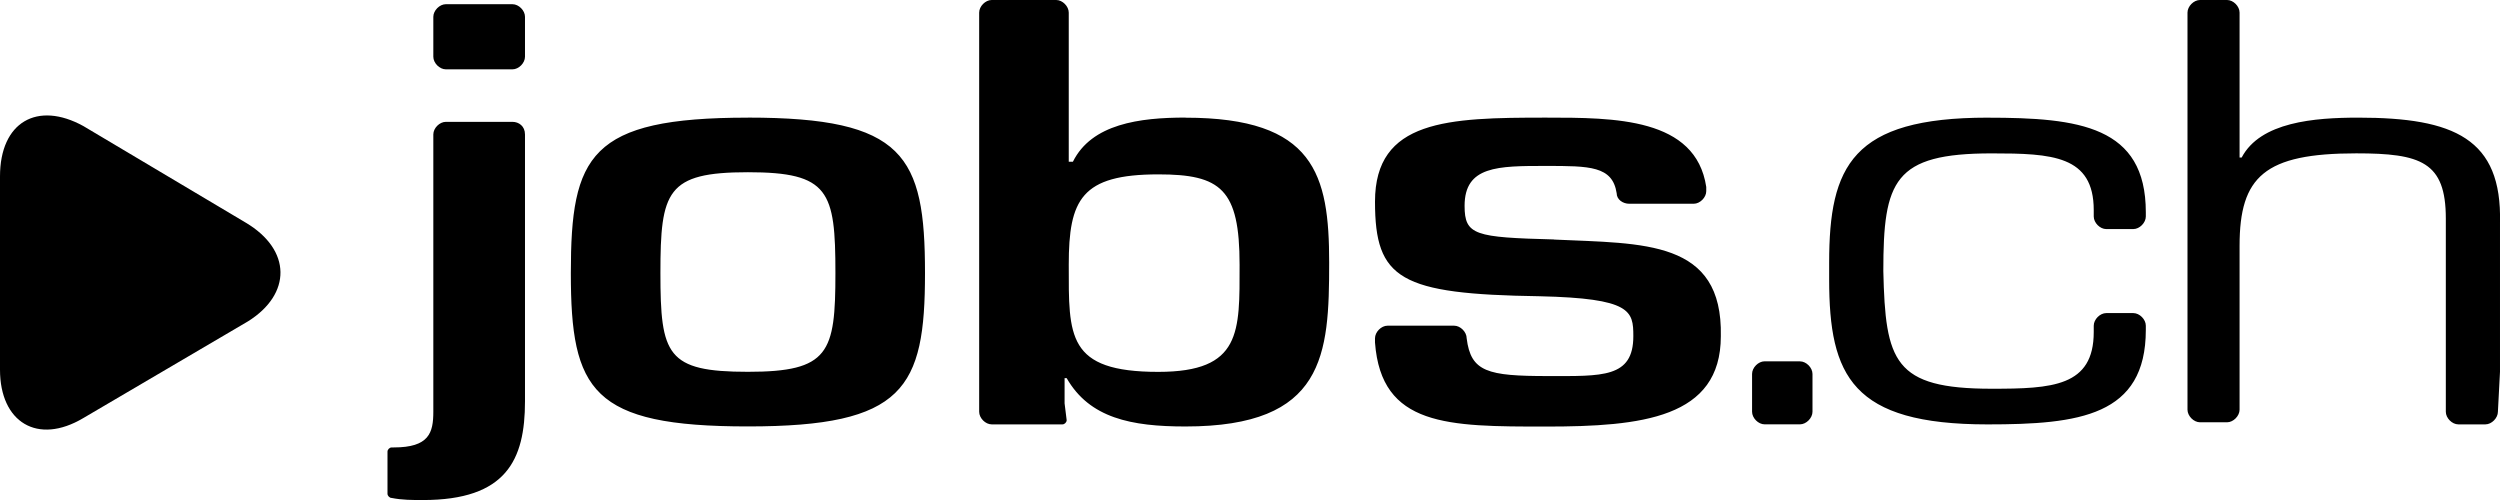
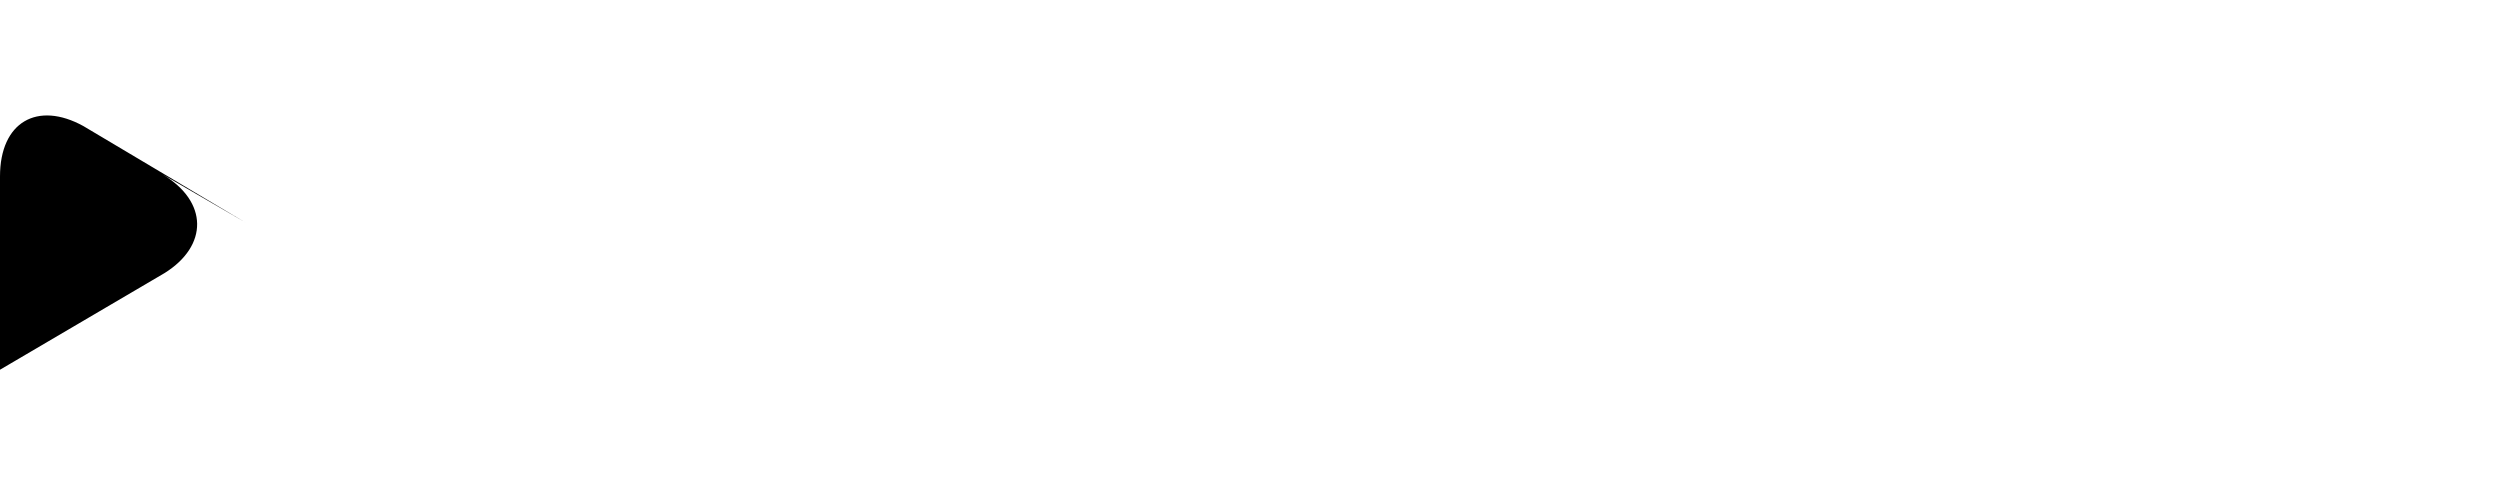
<svg xmlns="http://www.w3.org/2000/svg" aria-hidden="true" fill="currentColor" focusable="false" viewBox="0 0 120 24">
-   <path d="m11.8,10.69l-7.8,-4.64c-2.2,-1.21 -4,-0.202 -4,2.42v9.277c0,2.52 1.8,3.63 4,2.32l7.9,-4.64c2.1,-1.31 2.1,-3.427 -0.1,-4.737" />
-   <path d="m35.9,5.647c-7.6,0 -8.5,1.815 -8.5,7.462s1,7.36 8.5,7.36s8.5,-1.816 8.5,-7.36c0,-5.65 -1,-7.464 -8.5,-7.464m0,12.202c-3.9,0 -4.2,-0.808 -4.2,-4.74s0.3,-4.84 4.2,-4.84s4.2,0.908 4.2,4.84c0,3.83 -0.3,4.74 -4.2,4.74m21,-12.203c-2.2,0 -4.5,0.303 -5.4,2.118h-0.2v-7.156c0,-0.303 -0.3,-0.606 -0.6,-0.606h-3.1c-0.3,0 -0.6,0.303 -0.6,0.605v19.16c0,0.303 0.3,0.605 0.6,0.605h3.4c0.1,0 0.2,-0.1 0.2,-0.202l-0.1,-0.807v-1.21h0.1c1.1,1.918 3.1,2.32 5.7,2.32c6.7,0 6.9,-3.43 6.9,-7.865c0,-4.234 -0.7,-6.957 -6.9,-6.957m-1.3,12.201c-4.4,0 -4.3,-1.715 -4.3,-5.144c0,-3.126 0.6,-4.336 4.3,-4.336c3,0 3.9,0.706 3.9,4.336c0,3.227 0.1,5.143 -3.9,5.144m19,-6.356c-3.8,-0.1 -4.3,-0.202 -4.3,-1.613c0,-1.916 1.6,-1.916 3.9,-1.916c2.1,0 3.2,0 3.4,1.31c0,0.304 0.3,0.505 0.6,0.505h3.1c0.3,0 0.6,-0.302 0.6,-0.604v-0.202c-0.5,-3.328 -4.4,-3.328 -7.7,-3.328c-4.7,0 -8.2,0.1 -8.2,4.034c0,3.732 1.2,4.438 7.9,4.54c4.4,0.1 4.5,0.705 4.5,1.915c0,2.017 -1.5,1.916 -4.1,1.916c-2.9,0 -3.7,-0.2 -3.9,-1.813c0,-0.303 -0.3,-0.605 -0.6,-0.605h-3.2c-0.3,0 -0.6,0.304 -0.6,0.606v0.202c0.3,4.034 3.5,4.034 8.2,4.034c4.6,0 8.4,-0.403 8.4,-4.336c0.1,-4.64 -3.7,-4.44 -8,-4.64m-50,-11.297h-3.2c-0.3,0 -0.6,0.303 -0.6,0.605v1.916c0,0.303 0.3,0.605 0.6,0.605h3.2c0.3,0 0.6,-0.303 0.6,-0.605v-1.916c0,-0.303 -0.3,-0.605 -0.6,-0.605m0,5.647h-3.2c-0.3,0 -0.6,0.3 -0.6,0.603v13.31c0,1.01 -0.2,1.715 -1.9,1.715h-0.1c-0.1,0 -0.2,0.1 -0.2,0.2v2.023c0,0.1 0.1,0.202 0.2,0.202c0.5,0.1 1,0.1 1.5,0.1c4,0 4.9,-1.916 4.9,-4.74v-12.807c0,-0.404 -0.3,-0.605 -0.6,-0.606m95.4,12.001v-7.16c0.1,-4.035 -2.2,-5.043 -6.8,-5.043c-2.1,0 -4.7,0.202 -5.6,1.916h-0.1v-6.958c0,-0.303 -0.3,-0.605 -0.6,-0.605h-1.3c-0.3,0 -0.6,0.303 -0.6,0.605v19.06c0,0.303 0.3,0.605 0.6,0.605h1.3c0.3,0 0.6,-0.304 0.6,-0.606v-7.866c0,-3.328 1.2,-4.437 5.6,-4.437c3.1,0 4.3,0.405 4.3,3.128v9.276c0,0.303 0.3,0.605 0.6,0.605h1.3c0.3,0 0.6,-0.305 0.6,-0.607l0.1,-1.915m-33.6,-0.505h-1.7c-0.3,0 -0.6,0.303 -0.6,0.605v1.815c0,0.303 0.3,0.605 0.6,0.605h1.7c0.3,0 0.6,-0.303 0.6,-0.605v-1.813c0,-0.303 -0.3,-0.605 -0.6,-0.605m9,-11.698c-6.5,0 -7.6,2.32 -7.6,6.958v0.808c0,4.64 1.1,6.958 7.6,6.958c4.4,0 7.6,-0.402 7.6,-4.537v-0.202c0,-0.302 -0.3,-0.604 -0.6,-0.604h-1.3c-0.3,0 -0.6,0.303 -0.6,0.605v0.303c0,2.622 -2,2.723 -4.9,2.723c-4.7,0 -5.1,-1.31 -5.2,-5.647c0,-4.338 0.5,-5.65 5.2,-5.65c2.9,0 4.9,0.1 4.9,2.724v0.303c0,0.304 0.3,0.606 0.6,0.606h1.3c0.3,0 0.6,-0.303 0.6,-0.605v-0.202c0,-4.136 -3.2,-4.54 -7.6,-4.54" />
+   <path d="m11.8,10.69l-7.8,-4.64c-2.2,-1.21 -4,-0.202 -4,2.42v9.277l7.9,-4.64c2.1,-1.31 2.1,-3.427 -0.1,-4.737" />
</svg>